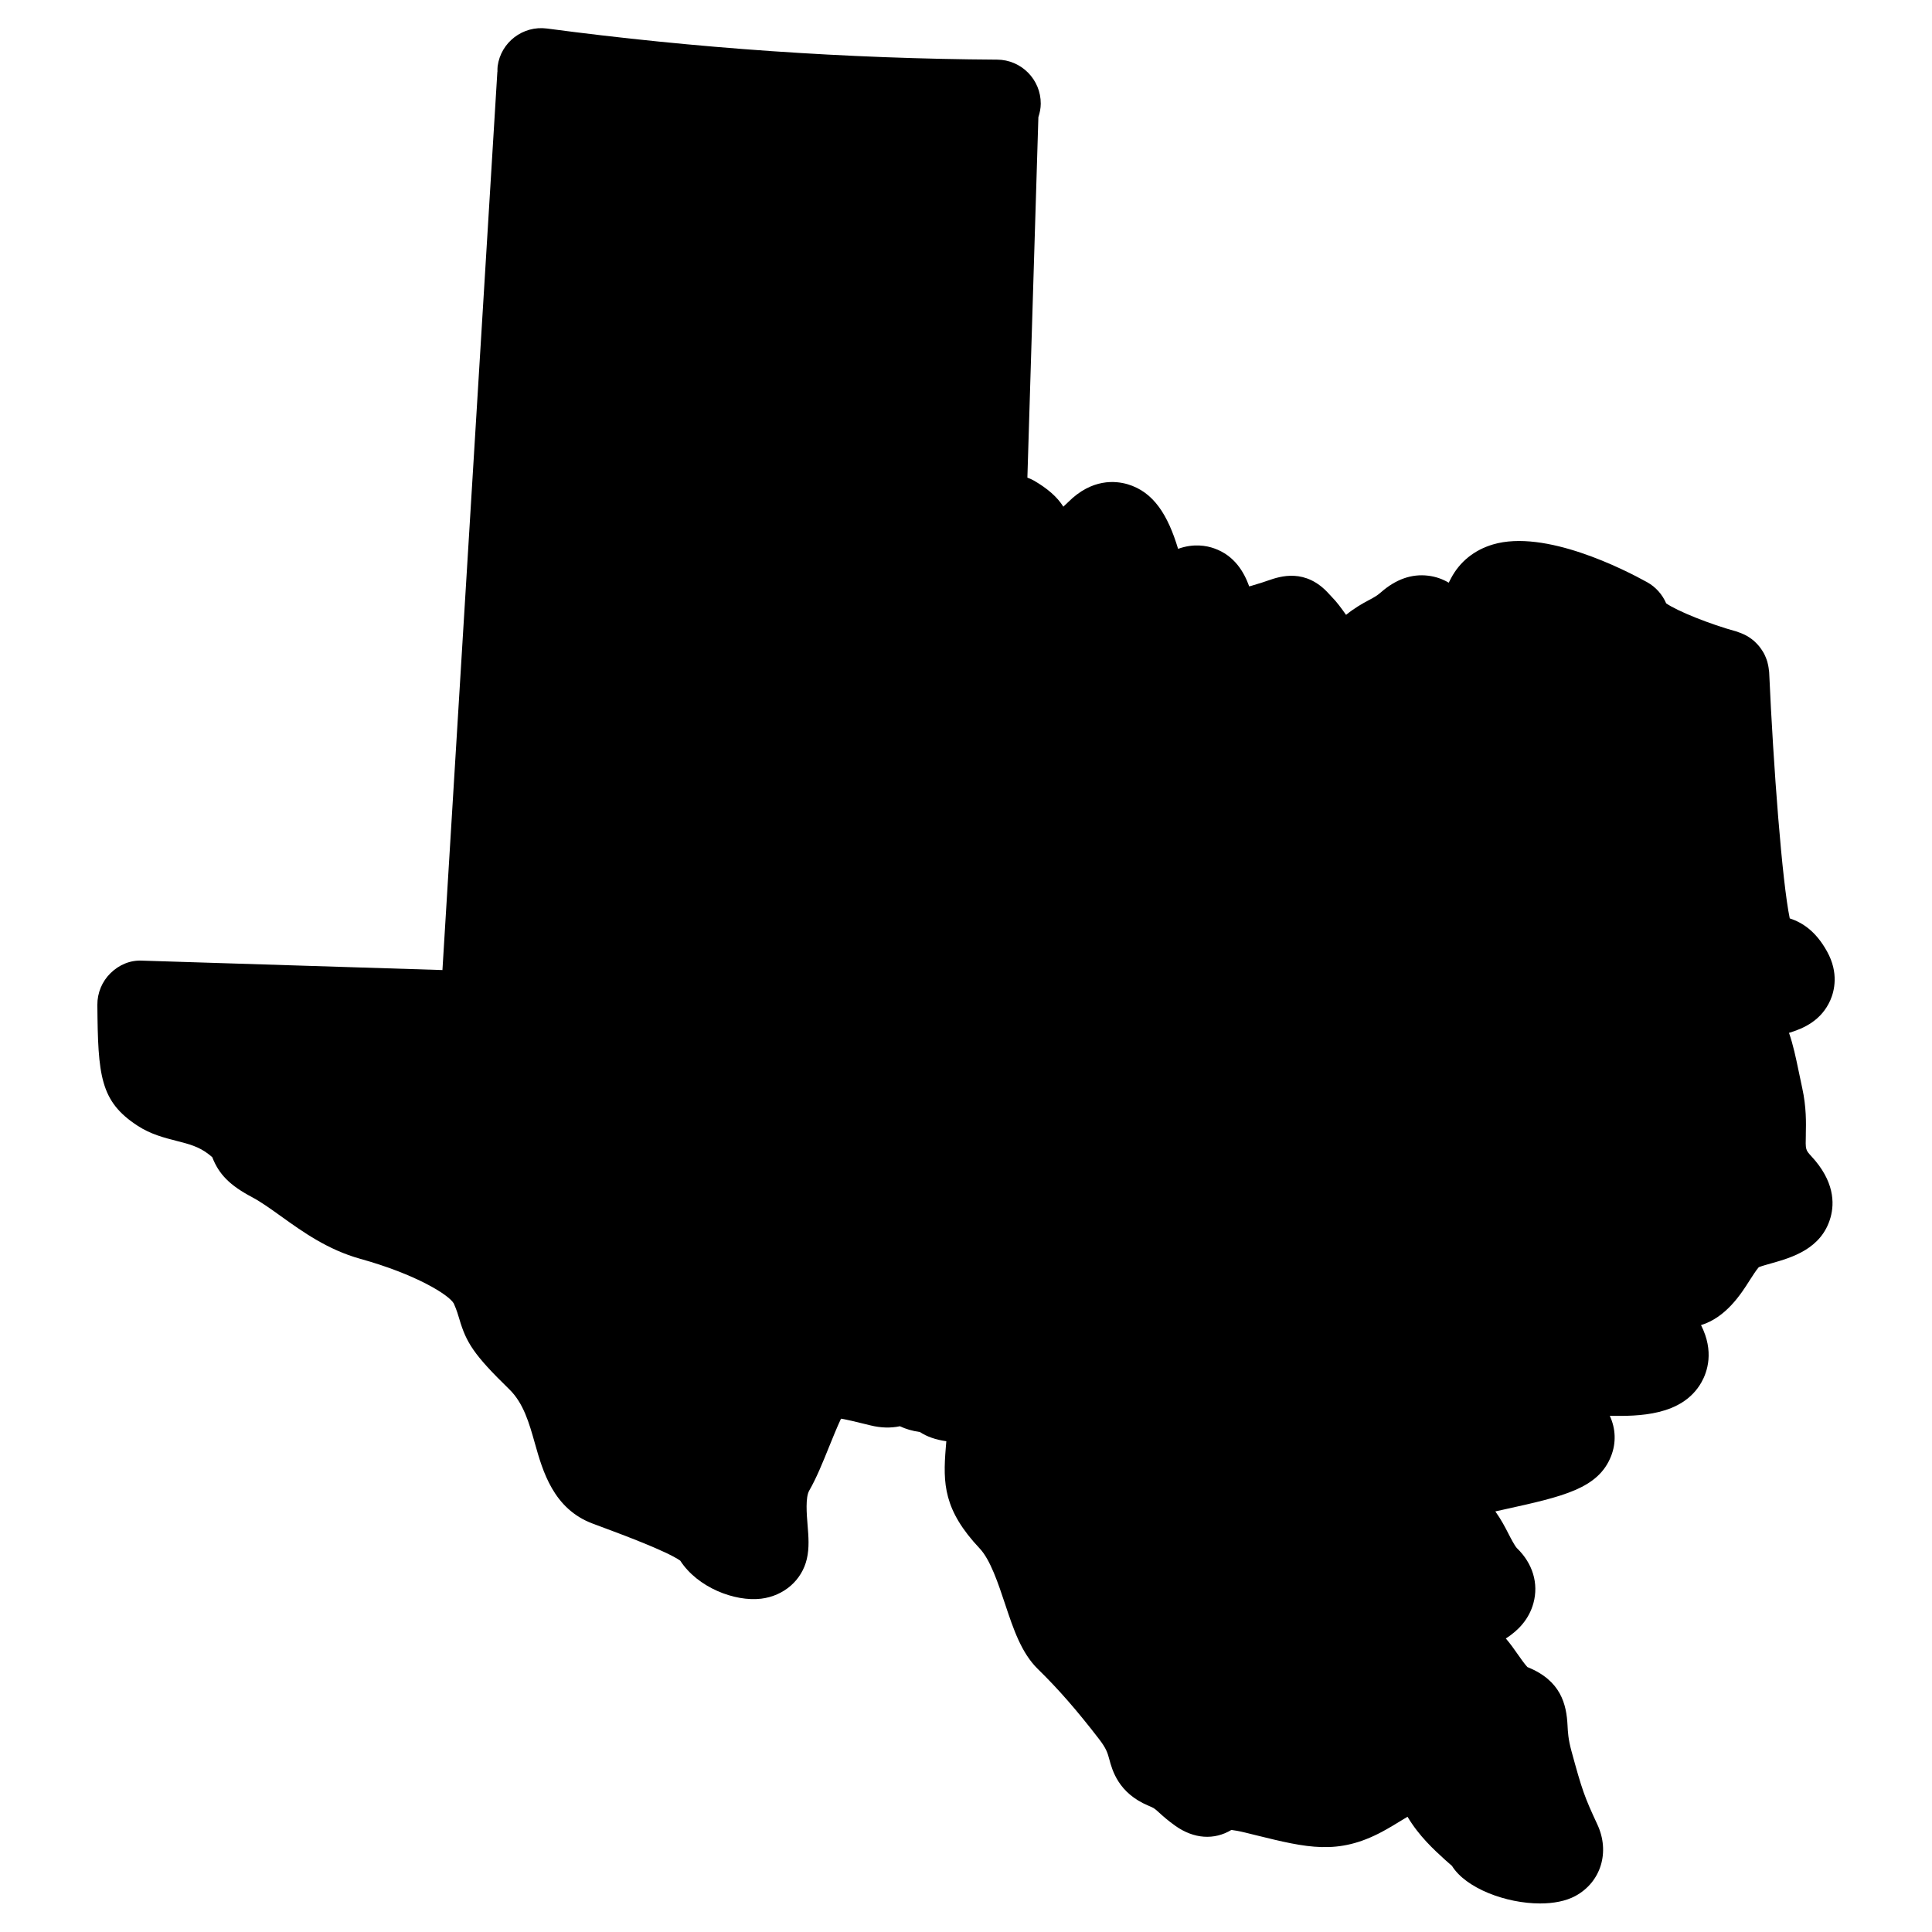
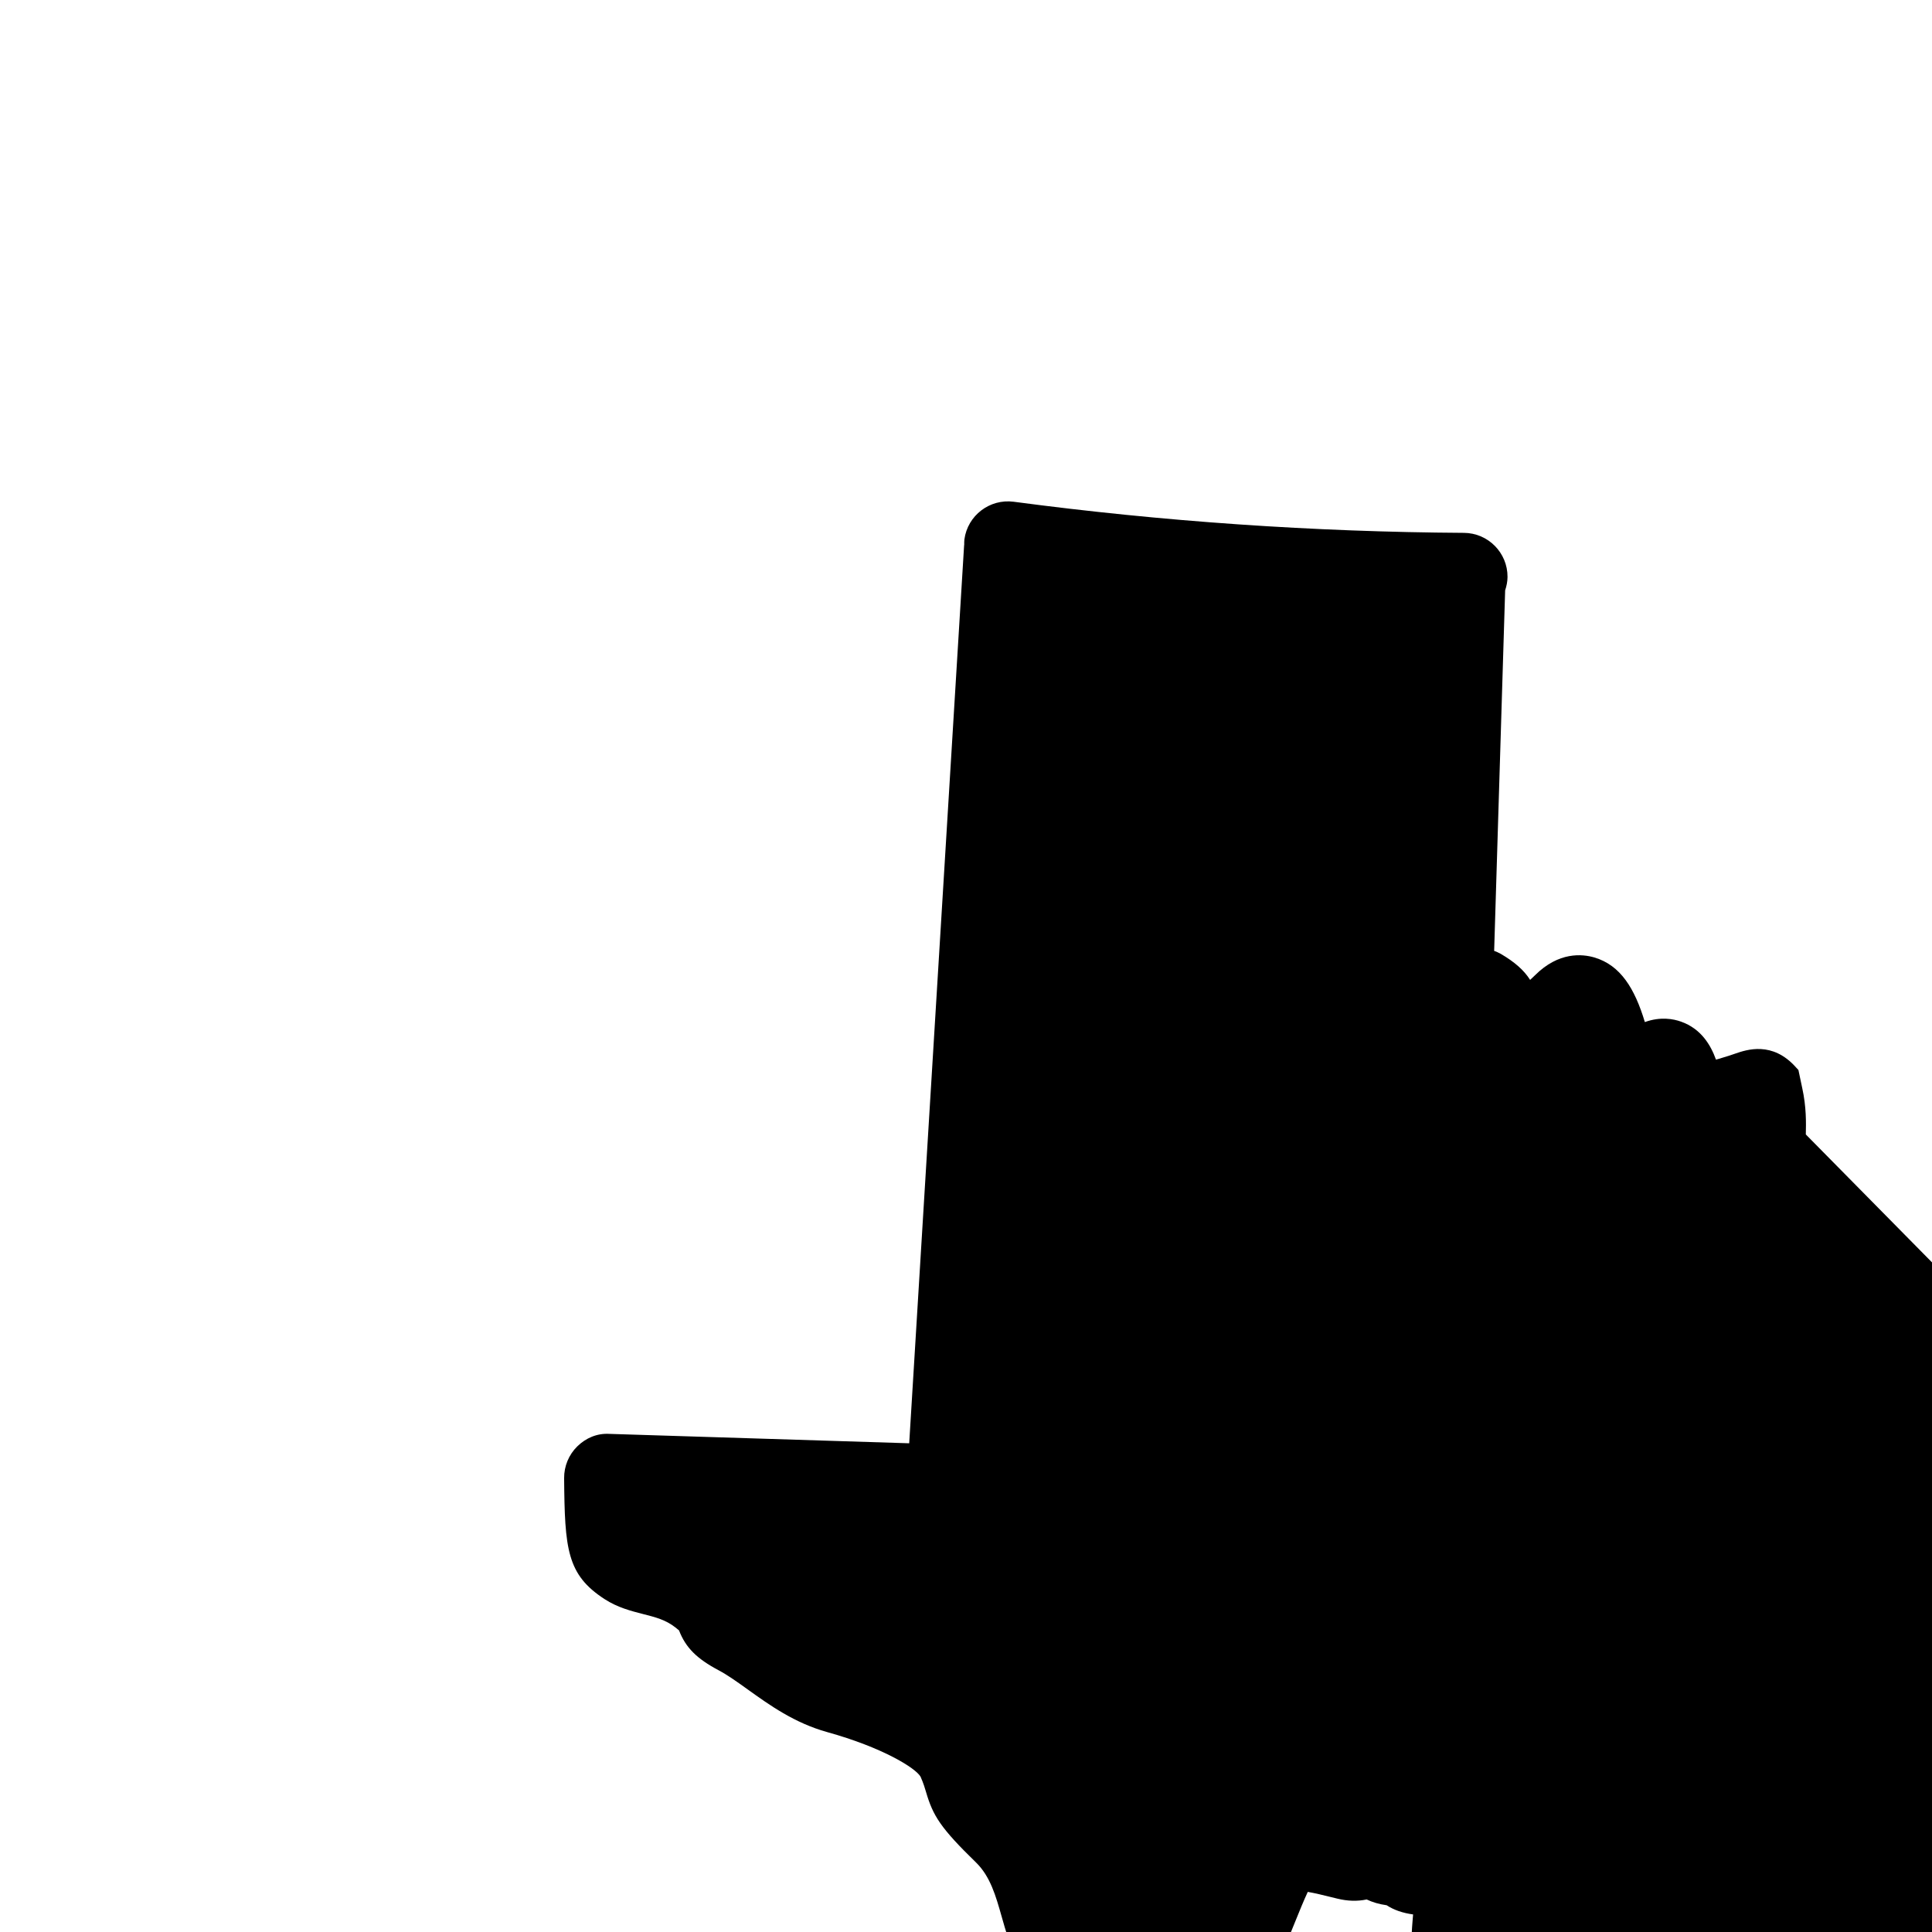
<svg xmlns="http://www.w3.org/2000/svg" fill="#000000" width="800px" height="800px" version="1.1" viewBox="144 144 512 512">
-   <path d="m622.56 444.64c0.07-3.055 0.164-7.223-0.953-12.309l-1.008-4.773c-0.668-3.195-1.379-6.648-2.496-9.836 4-1.195 8.633-3.34 10.977-8.711 1.023-2.356 2.269-7.168-0.883-12.844-3.008-5.457-6.59-7.695-9.898-8.789-2.016-9.734-4.324-39.918-5.457-65.301-0.008-0.156-0.055-0.285-0.062-0.434-0.039-0.449-0.109-0.883-0.195-1.316-0.062-0.324-0.133-0.645-0.227-0.961-0.117-0.41-0.27-0.805-0.434-1.203-0.133-0.293-0.242-0.59-0.387-0.867-0.211-0.41-0.465-0.789-0.723-1.172-0.156-0.227-0.293-0.449-0.465-0.66-0.301-0.395-0.652-0.758-1.008-1.117-0.164-0.164-0.324-0.324-0.504-0.488-0.371-0.324-0.781-0.621-1.195-0.898-0.219-0.148-0.441-0.293-0.668-0.426-0.387-0.219-0.789-0.41-1.195-0.582-0.324-0.148-0.652-0.27-0.984-0.379-0.172-0.055-0.316-0.141-0.488-0.188-7.269-2-15.742-5.418-18.75-7.488-1.008-2.356-2.773-4.356-5.078-5.629-6.102-3.379-27.043-14.066-40.832-9.984-4.945 1.473-8.773 4.559-11.09 8.922-0.211 0.41-0.426 0.805-0.629 1.211-1.512-0.898-3.309-1.59-5.426-1.852-4.387-0.543-8.605 0.945-12.547 4.41-1.047 0.914-1.773 1.301-3.109 2.016-1.984 1.055-3.969 2.195-6.125 3.953-1.254-1.758-2.441-3.418-3.82-4.797l-0.652-0.699c-6.246-7.031-13.098-4.668-16.035-3.66-0.945 0.324-2.316 0.805-4.379 1.395-0.27 0.078-0.527 0.156-0.781 0.219-1.379-3.82-3.898-8.168-9.262-10.07-1.984-0.715-5.457-1.387-9.586 0.117-2.684-8.914-6.457-15.074-13.379-17.121-3.195-0.938-9.457-1.566-15.75 4.734-0.449 0.449-0.875 0.844-1.277 1.211-1.637-2.598-4.164-4.789-7.773-6.898-0.566-0.324-1.156-0.574-1.758-0.797l2.914-95.539c0.363-1.125 0.621-2.293 0.629-3.543 0.039-6.418-5.141-11.656-11.555-11.695-39.809-0.242-79.957-3.016-119.32-8.246-6.348-0.828-12.207 3.629-13.059 9.992-0.062 0.473-0.039 0.93-0.047 1.395 0 0.07-0.031 0.141-0.031 0.211l-14.547 237.92-79.453-2.492c-3.285-0.195-6.231 1.094-8.496 3.301-2.262 2.211-3.523 5.258-3.5 8.422 0.156 18.766 0.723 25.586 10.711 32.059 3.426 2.231 7.023 3.148 10.191 3.961 3.356 0.852 6 1.527 8.598 3.559 0.379 0.293 0.691 0.543 0.945 0.773 1.773 4.574 4.68 7.488 10.551 10.602 2.348 1.246 4.938 3.102 7.672 5.062 5.797 4.156 12.363 8.867 21.027 11.285 14.672 4.078 23.461 9.52 24.766 11.836 0.805 1.828 1.156 3.07 1.457 4.078 1.836 6.246 3.789 9.457 13.238 18.648 3.789 3.695 5.254 8.883 6.805 14.371 2.062 7.316 4.891 17.34 15.309 21.23l2.426 0.906c5.246 1.953 17.215 6.402 20.773 8.914 4.606 7.117 14.426 10.93 21.469 10.078 6.031-0.758 10.773-4.898 12.082-10.543 0.684-2.961 0.449-5.875 0.195-8.961-0.242-2.922-0.598-7.34 0.434-9.137 1.898-3.293 3.551-7.363 5.293-11.68 0.852-2.102 2.078-5.141 3.133-7.387 1.859 0.316 4.094 0.867 6.168 1.379l1.676 0.41c2.699 0.66 5.285 0.742 7.766 0.219 1.496 0.715 3.246 1.246 5.301 1.535 1.867 1.23 4.199 2.047 7 2.434-0.047 0.59-0.094 1.148-0.141 1.691-0.789 9.543-0.598 16.562 9.008 26.758 2.805 2.992 4.883 9.223 6.711 14.727 2.215 6.648 4.309 12.93 8.695 17.215 5.332 5.199 10.34 10.93 16.238 18.594 1.922 2.496 2.246 3.719 2.668 5.277 0.781 2.914 2.41 8.984 10.34 12.309 1.527 0.637 1.652 0.742 2.781 1.773 1.133 1.031 2.418 2.18 4.41 3.598 4.922 3.473 10.293 3.805 14.836 1.07 0.781 0.094 2.008 0.293 3.812 0.738l2.734 0.676c13.523 3.332 21.695 5.332 33.43-0.953 1.773-0.953 3.582-2.055 5.356-3.141 0.41-0.254 0.867-0.527 1.34-0.812 3.07 5.148 7.016 8.734 9.883 11.348 0.844 0.773 1.637 1.426 1.891 1.66 3.668 5.945 14.324 9.969 23.352 9.969 3.535 0 6.828-0.613 9.348-1.977 6.805-3.684 9.246-11.672 5.812-19.004-3.418-7.348-4-8.984-6.852-19.445-0.844-3.094-0.938-5.008-1.023-6.68-0.27-5.703-1.773-11.984-10.641-15.539-0.723-0.766-1.922-2.473-2.676-3.551-0.789-1.133-1.789-2.566-3.039-4.023 3.246-2.07 6.144-5.062 7.316-9.379 1.41-5.184-0.18-10.496-4.348-14.531-0.574-0.566-1.621-2.582-2.309-3.922-0.805-1.582-1.914-3.711-3.441-5.844 0.836-0.188 1.676-0.371 2.488-0.551 15.473-3.41 24.812-5.473 28.199-14.137 1.363-3.488 1.219-7.262-0.355-10.641 7.488 0.109 19.191 0.094 24.285-8.883 1.551-2.742 3.441-8.176-0.109-15.16 6.629-2.031 10.617-8.277 12.828-11.766 0.742-1.156 1.82-2.852 2.481-3.582 1.055-0.402 2.223-0.707 3.356-1.031 5.309-1.504 13.316-3.781 15.664-12.168 1.055-3.766 1.023-9.633-5.102-16.215-1.551-1.703-1.551-1.703-1.449-5.766z" />
+   <path d="m622.56 444.64c0.07-3.055 0.164-7.223-0.953-12.309l-1.008-4.773l-0.652-0.699c-6.246-7.031-13.098-4.668-16.035-3.66-0.945 0.324-2.316 0.805-4.379 1.395-0.27 0.078-0.527 0.156-0.781 0.219-1.379-3.82-3.898-8.168-9.262-10.07-1.984-0.715-5.457-1.387-9.586 0.117-2.684-8.914-6.457-15.074-13.379-17.121-3.195-0.938-9.457-1.566-15.75 4.734-0.449 0.449-0.875 0.844-1.277 1.211-1.637-2.598-4.164-4.789-7.773-6.898-0.566-0.324-1.156-0.574-1.758-0.797l2.914-95.539c0.363-1.125 0.621-2.293 0.629-3.543 0.039-6.418-5.141-11.656-11.555-11.695-39.809-0.242-79.957-3.016-119.32-8.246-6.348-0.828-12.207 3.629-13.059 9.992-0.062 0.473-0.039 0.93-0.047 1.395 0 0.07-0.031 0.141-0.031 0.211l-14.547 237.92-79.453-2.492c-3.285-0.195-6.231 1.094-8.496 3.301-2.262 2.211-3.523 5.258-3.5 8.422 0.156 18.766 0.723 25.586 10.711 32.059 3.426 2.231 7.023 3.148 10.191 3.961 3.356 0.852 6 1.527 8.598 3.559 0.379 0.293 0.691 0.543 0.945 0.773 1.773 4.574 4.68 7.488 10.551 10.602 2.348 1.246 4.938 3.102 7.672 5.062 5.797 4.156 12.363 8.867 21.027 11.285 14.672 4.078 23.461 9.52 24.766 11.836 0.805 1.828 1.156 3.07 1.457 4.078 1.836 6.246 3.789 9.457 13.238 18.648 3.789 3.695 5.254 8.883 6.805 14.371 2.062 7.316 4.891 17.34 15.309 21.23l2.426 0.906c5.246 1.953 17.215 6.402 20.773 8.914 4.606 7.117 14.426 10.93 21.469 10.078 6.031-0.758 10.773-4.898 12.082-10.543 0.684-2.961 0.449-5.875 0.195-8.961-0.242-2.922-0.598-7.34 0.434-9.137 1.898-3.293 3.551-7.363 5.293-11.68 0.852-2.102 2.078-5.141 3.133-7.387 1.859 0.316 4.094 0.867 6.168 1.379l1.676 0.41c2.699 0.66 5.285 0.742 7.766 0.219 1.496 0.715 3.246 1.246 5.301 1.535 1.867 1.23 4.199 2.047 7 2.434-0.047 0.59-0.094 1.148-0.141 1.691-0.789 9.543-0.598 16.562 9.008 26.758 2.805 2.992 4.883 9.223 6.711 14.727 2.215 6.648 4.309 12.93 8.695 17.215 5.332 5.199 10.34 10.93 16.238 18.594 1.922 2.496 2.246 3.719 2.668 5.277 0.781 2.914 2.41 8.984 10.34 12.309 1.527 0.637 1.652 0.742 2.781 1.773 1.133 1.031 2.418 2.18 4.41 3.598 4.922 3.473 10.293 3.805 14.836 1.07 0.781 0.094 2.008 0.293 3.812 0.738l2.734 0.676c13.523 3.332 21.695 5.332 33.43-0.953 1.773-0.953 3.582-2.055 5.356-3.141 0.41-0.254 0.867-0.527 1.34-0.812 3.07 5.148 7.016 8.734 9.883 11.348 0.844 0.773 1.637 1.426 1.891 1.66 3.668 5.945 14.324 9.969 23.352 9.969 3.535 0 6.828-0.613 9.348-1.977 6.805-3.684 9.246-11.672 5.812-19.004-3.418-7.348-4-8.984-6.852-19.445-0.844-3.094-0.938-5.008-1.023-6.68-0.27-5.703-1.773-11.984-10.641-15.539-0.723-0.766-1.922-2.473-2.676-3.551-0.789-1.133-1.789-2.566-3.039-4.023 3.246-2.07 6.144-5.062 7.316-9.379 1.41-5.184-0.18-10.496-4.348-14.531-0.574-0.566-1.621-2.582-2.309-3.922-0.805-1.582-1.914-3.711-3.441-5.844 0.836-0.188 1.676-0.371 2.488-0.551 15.473-3.41 24.812-5.473 28.199-14.137 1.363-3.488 1.219-7.262-0.355-10.641 7.488 0.109 19.191 0.094 24.285-8.883 1.551-2.742 3.441-8.176-0.109-15.16 6.629-2.031 10.617-8.277 12.828-11.766 0.742-1.156 1.82-2.852 2.481-3.582 1.055-0.402 2.223-0.707 3.356-1.031 5.309-1.504 13.316-3.781 15.664-12.168 1.055-3.766 1.023-9.633-5.102-16.215-1.551-1.703-1.551-1.703-1.449-5.766z" />
</svg>